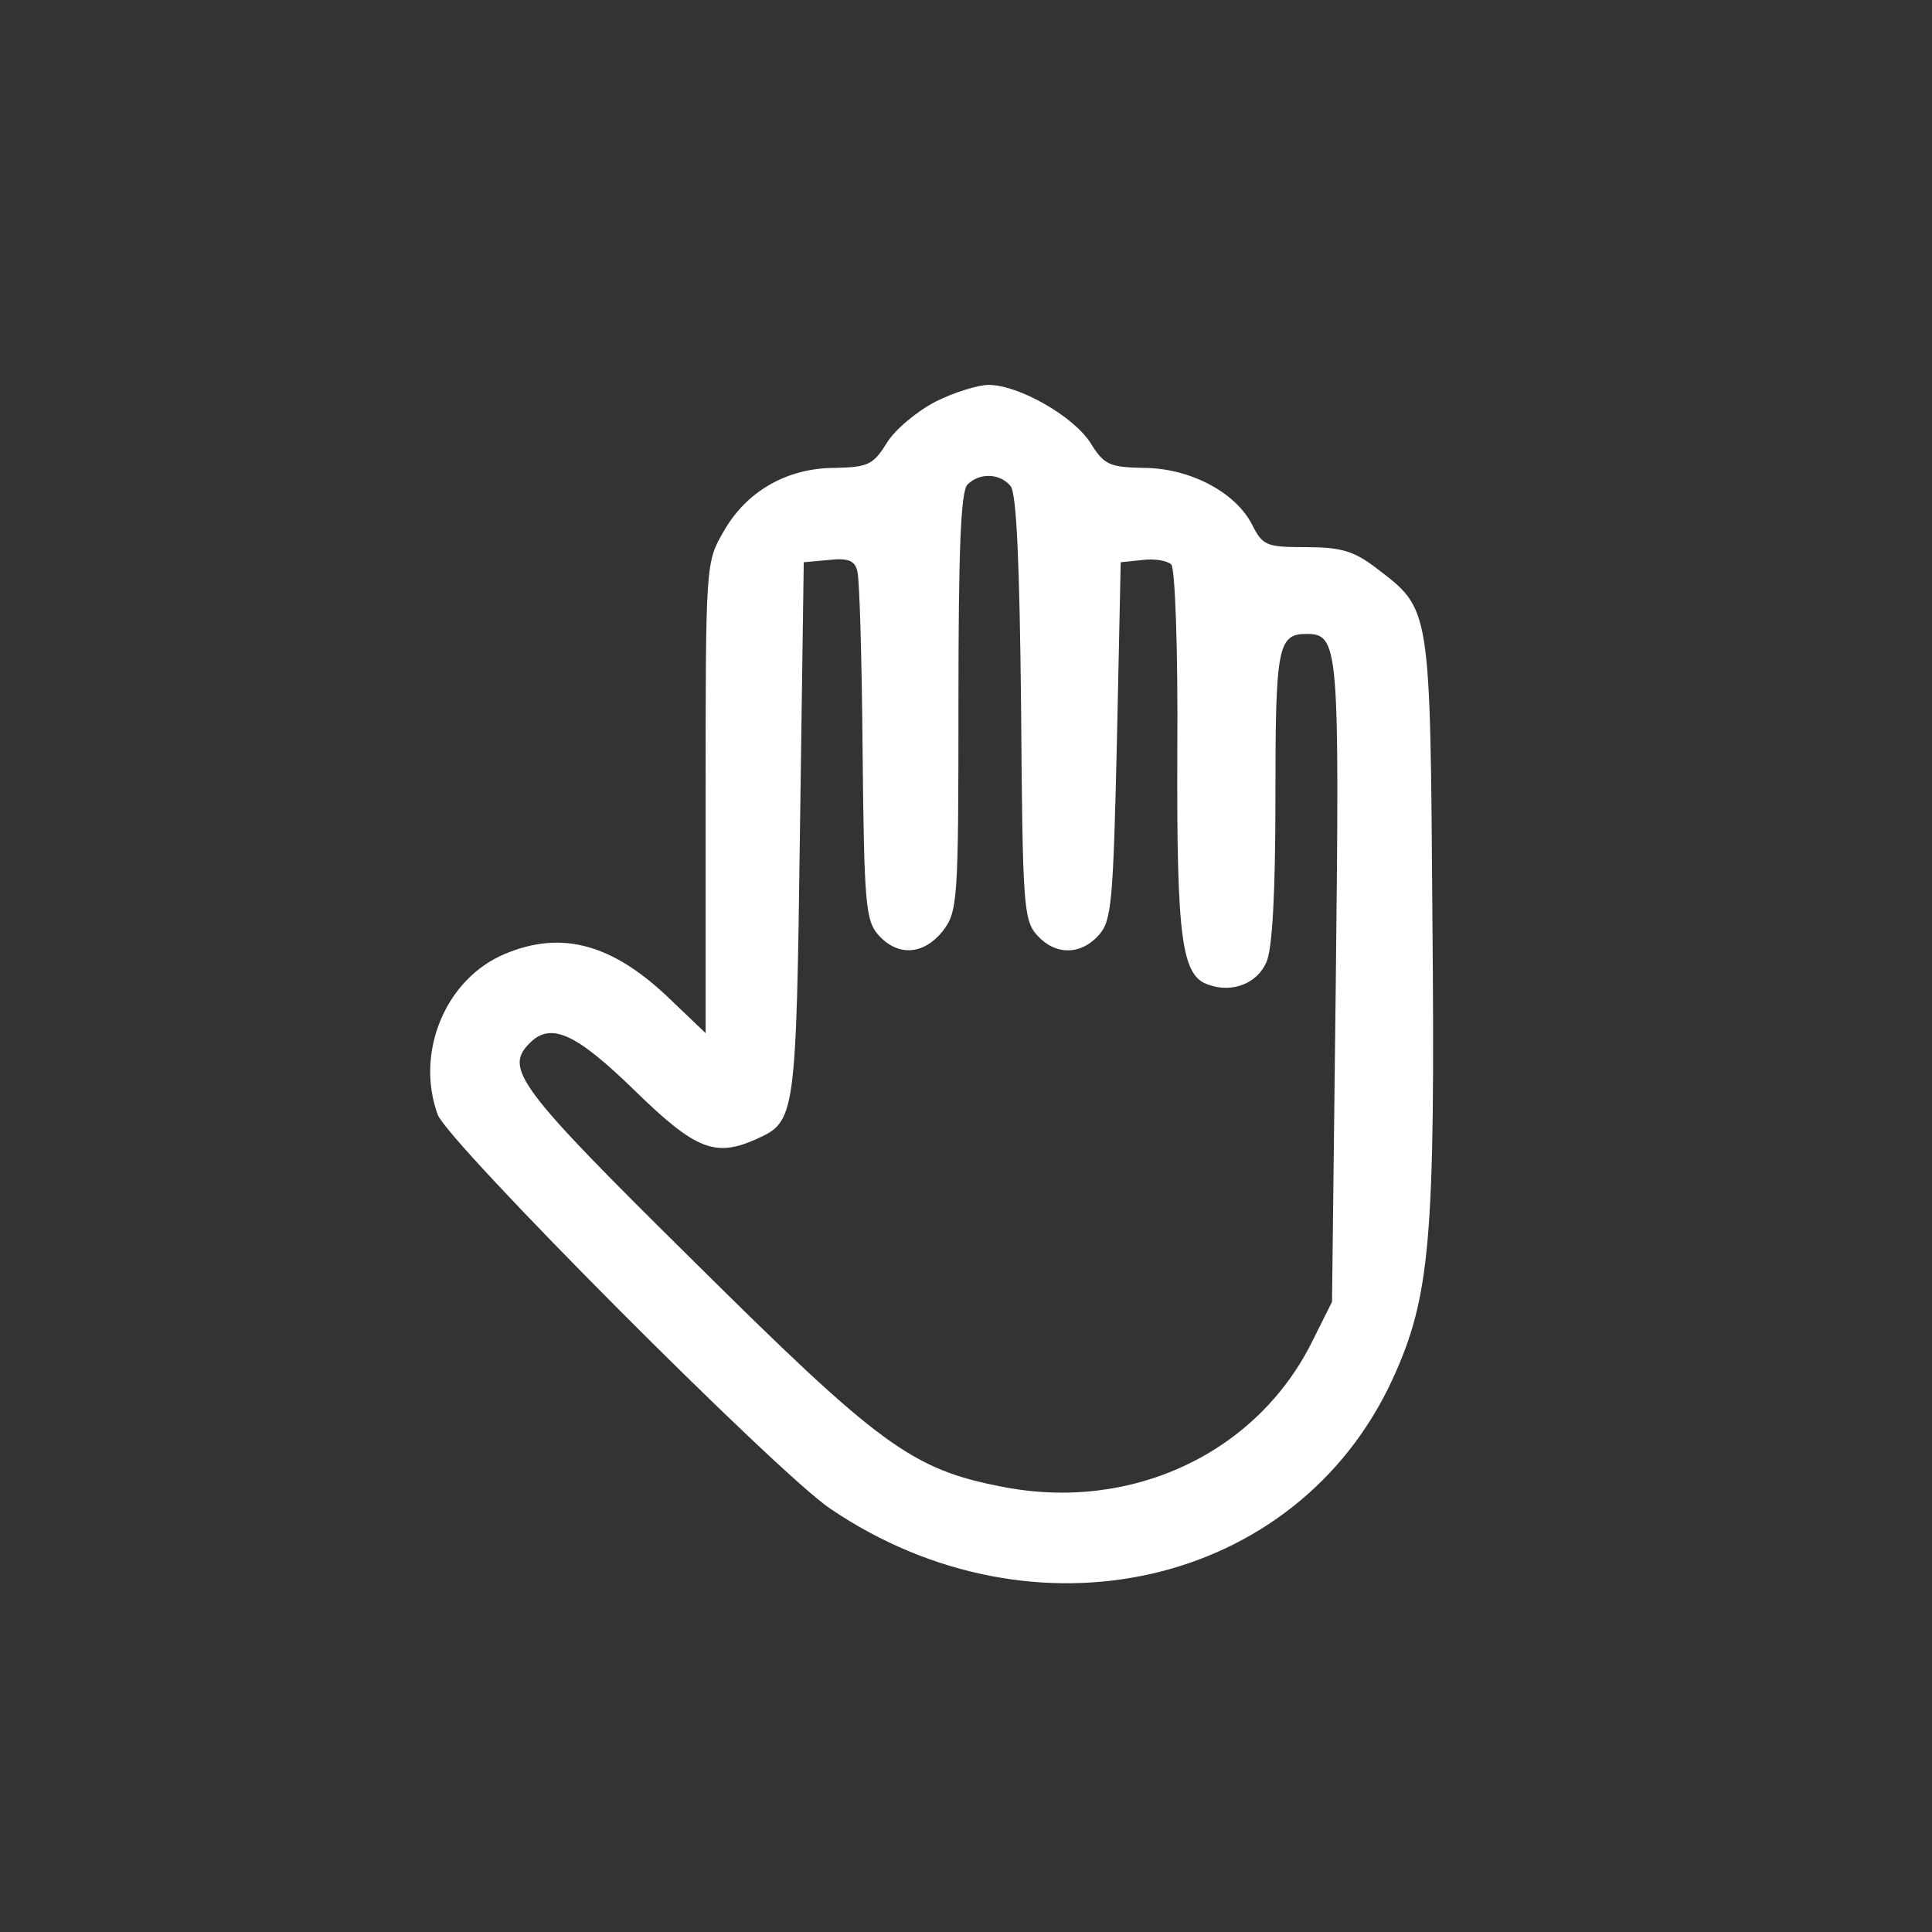
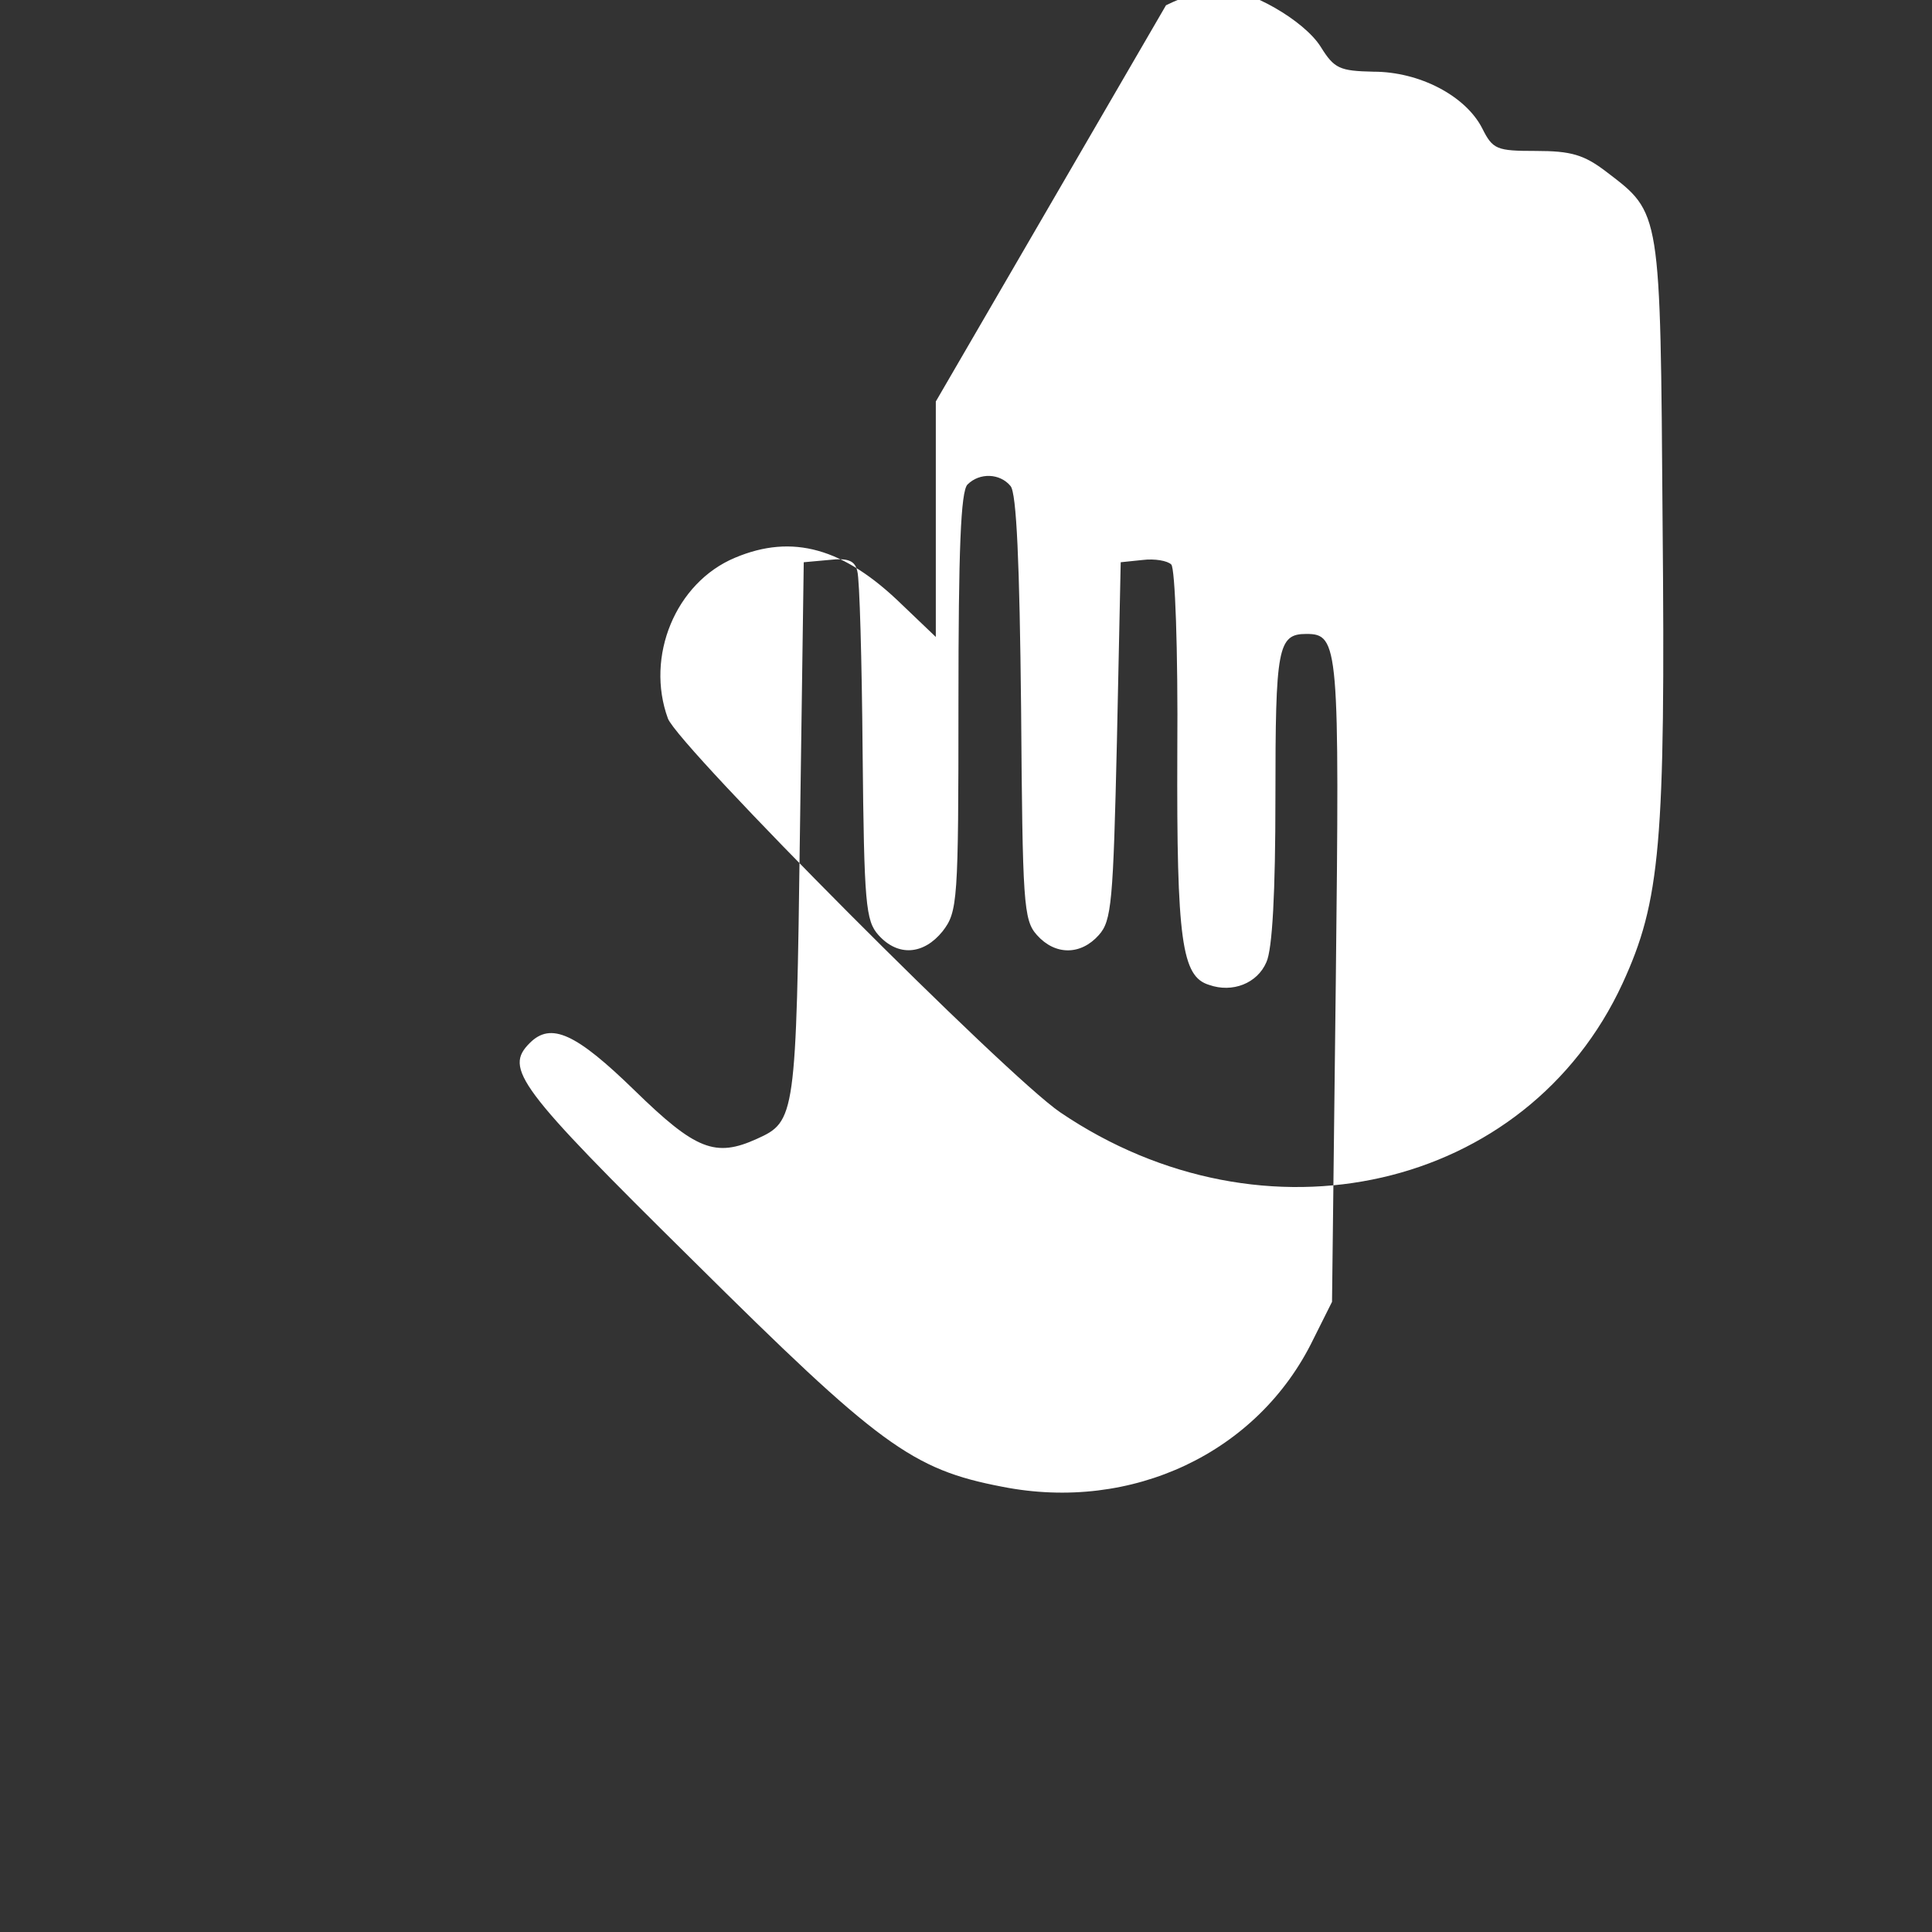
<svg xmlns="http://www.w3.org/2000/svg" version="1.0" width="256pt" height="256pt" viewBox="0 0 256 256" preserveAspectRatio="xMidYMid meet">
  <rect x="0" y="0" width="256" height="256" fill="#333333" stroke="none" />
  <g transform="translate(0,256) scale(0.1,-0.1)" fill="white" stroke="none">
-     <path d="M1240 2028 c-25 -13 -54 -37 -65 -55 -18 -29 -25 -32 -69 -33 -63 0 -117 -31 -147 -84 -24 -41 -24 -43 -24 -353 l0 -312 -45 43 c-77 75 -145 94 -221 62 -79 -33 -119 -131 -89 -213 14 -37 449 -474 520 -522 270 -183 618 -104 745 171 50 109 57 184 53 613 -3 413 -2 407 -74 462 -30 23 -47 28 -94 28 -52 0 -57 2 -71 30 -22 43 -83 75 -144 75 -45 1 -52 4 -70 33 -22 35 -95 77 -135 77 -14 0 -46 -10 -70 -22z m99 -112 c8 -9 12 -102 14 -294 2 -259 3 -281 21 -301 24 -27 58 -27 82 0 17 19 19 43 24 258 l5 236 29 3 c16 2 33 -1 38 -6 5 -5 9 -111 8 -248 -1 -251 6 -298 42 -309 31 -11 64 2 76 30 8 17 12 93 12 218 0 199 3 217 41 217 43 0 44 -15 39 -461 l-5 -424 -25 -50 c-73 -150 -240 -229 -412 -195 -120 23 -163 55 -410 300 -233 230 -250 254 -216 288 28 28 61 13 139 -63 81 -79 107 -89 162 -64 51 23 52 29 57 409 l5 355 33 3 c26 3 35 -1 38 -15 3 -10 6 -118 7 -239 2 -202 4 -224 21 -243 26 -29 60 -26 85 5 20 26 21 39 21 303 0 202 3 280 12 289 16 16 43 15 57 -2z" />
+     <path d="M1240 2028 l0 -312 -45 43 c-77 75 -145 94 -221 62 -79 -33 -119 -131 -89 -213 14 -37 449 -474 520 -522 270 -183 618 -104 745 171 50 109 57 184 53 613 -3 413 -2 407 -74 462 -30 23 -47 28 -94 28 -52 0 -57 2 -71 30 -22 43 -83 75 -144 75 -45 1 -52 4 -70 33 -22 35 -95 77 -135 77 -14 0 -46 -10 -70 -22z m99 -112 c8 -9 12 -102 14 -294 2 -259 3 -281 21 -301 24 -27 58 -27 82 0 17 19 19 43 24 258 l5 236 29 3 c16 2 33 -1 38 -6 5 -5 9 -111 8 -248 -1 -251 6 -298 42 -309 31 -11 64 2 76 30 8 17 12 93 12 218 0 199 3 217 41 217 43 0 44 -15 39 -461 l-5 -424 -25 -50 c-73 -150 -240 -229 -412 -195 -120 23 -163 55 -410 300 -233 230 -250 254 -216 288 28 28 61 13 139 -63 81 -79 107 -89 162 -64 51 23 52 29 57 409 l5 355 33 3 c26 3 35 -1 38 -15 3 -10 6 -118 7 -239 2 -202 4 -224 21 -243 26 -29 60 -26 85 5 20 26 21 39 21 303 0 202 3 280 12 289 16 16 43 15 57 -2z" />
  </g>
</svg>